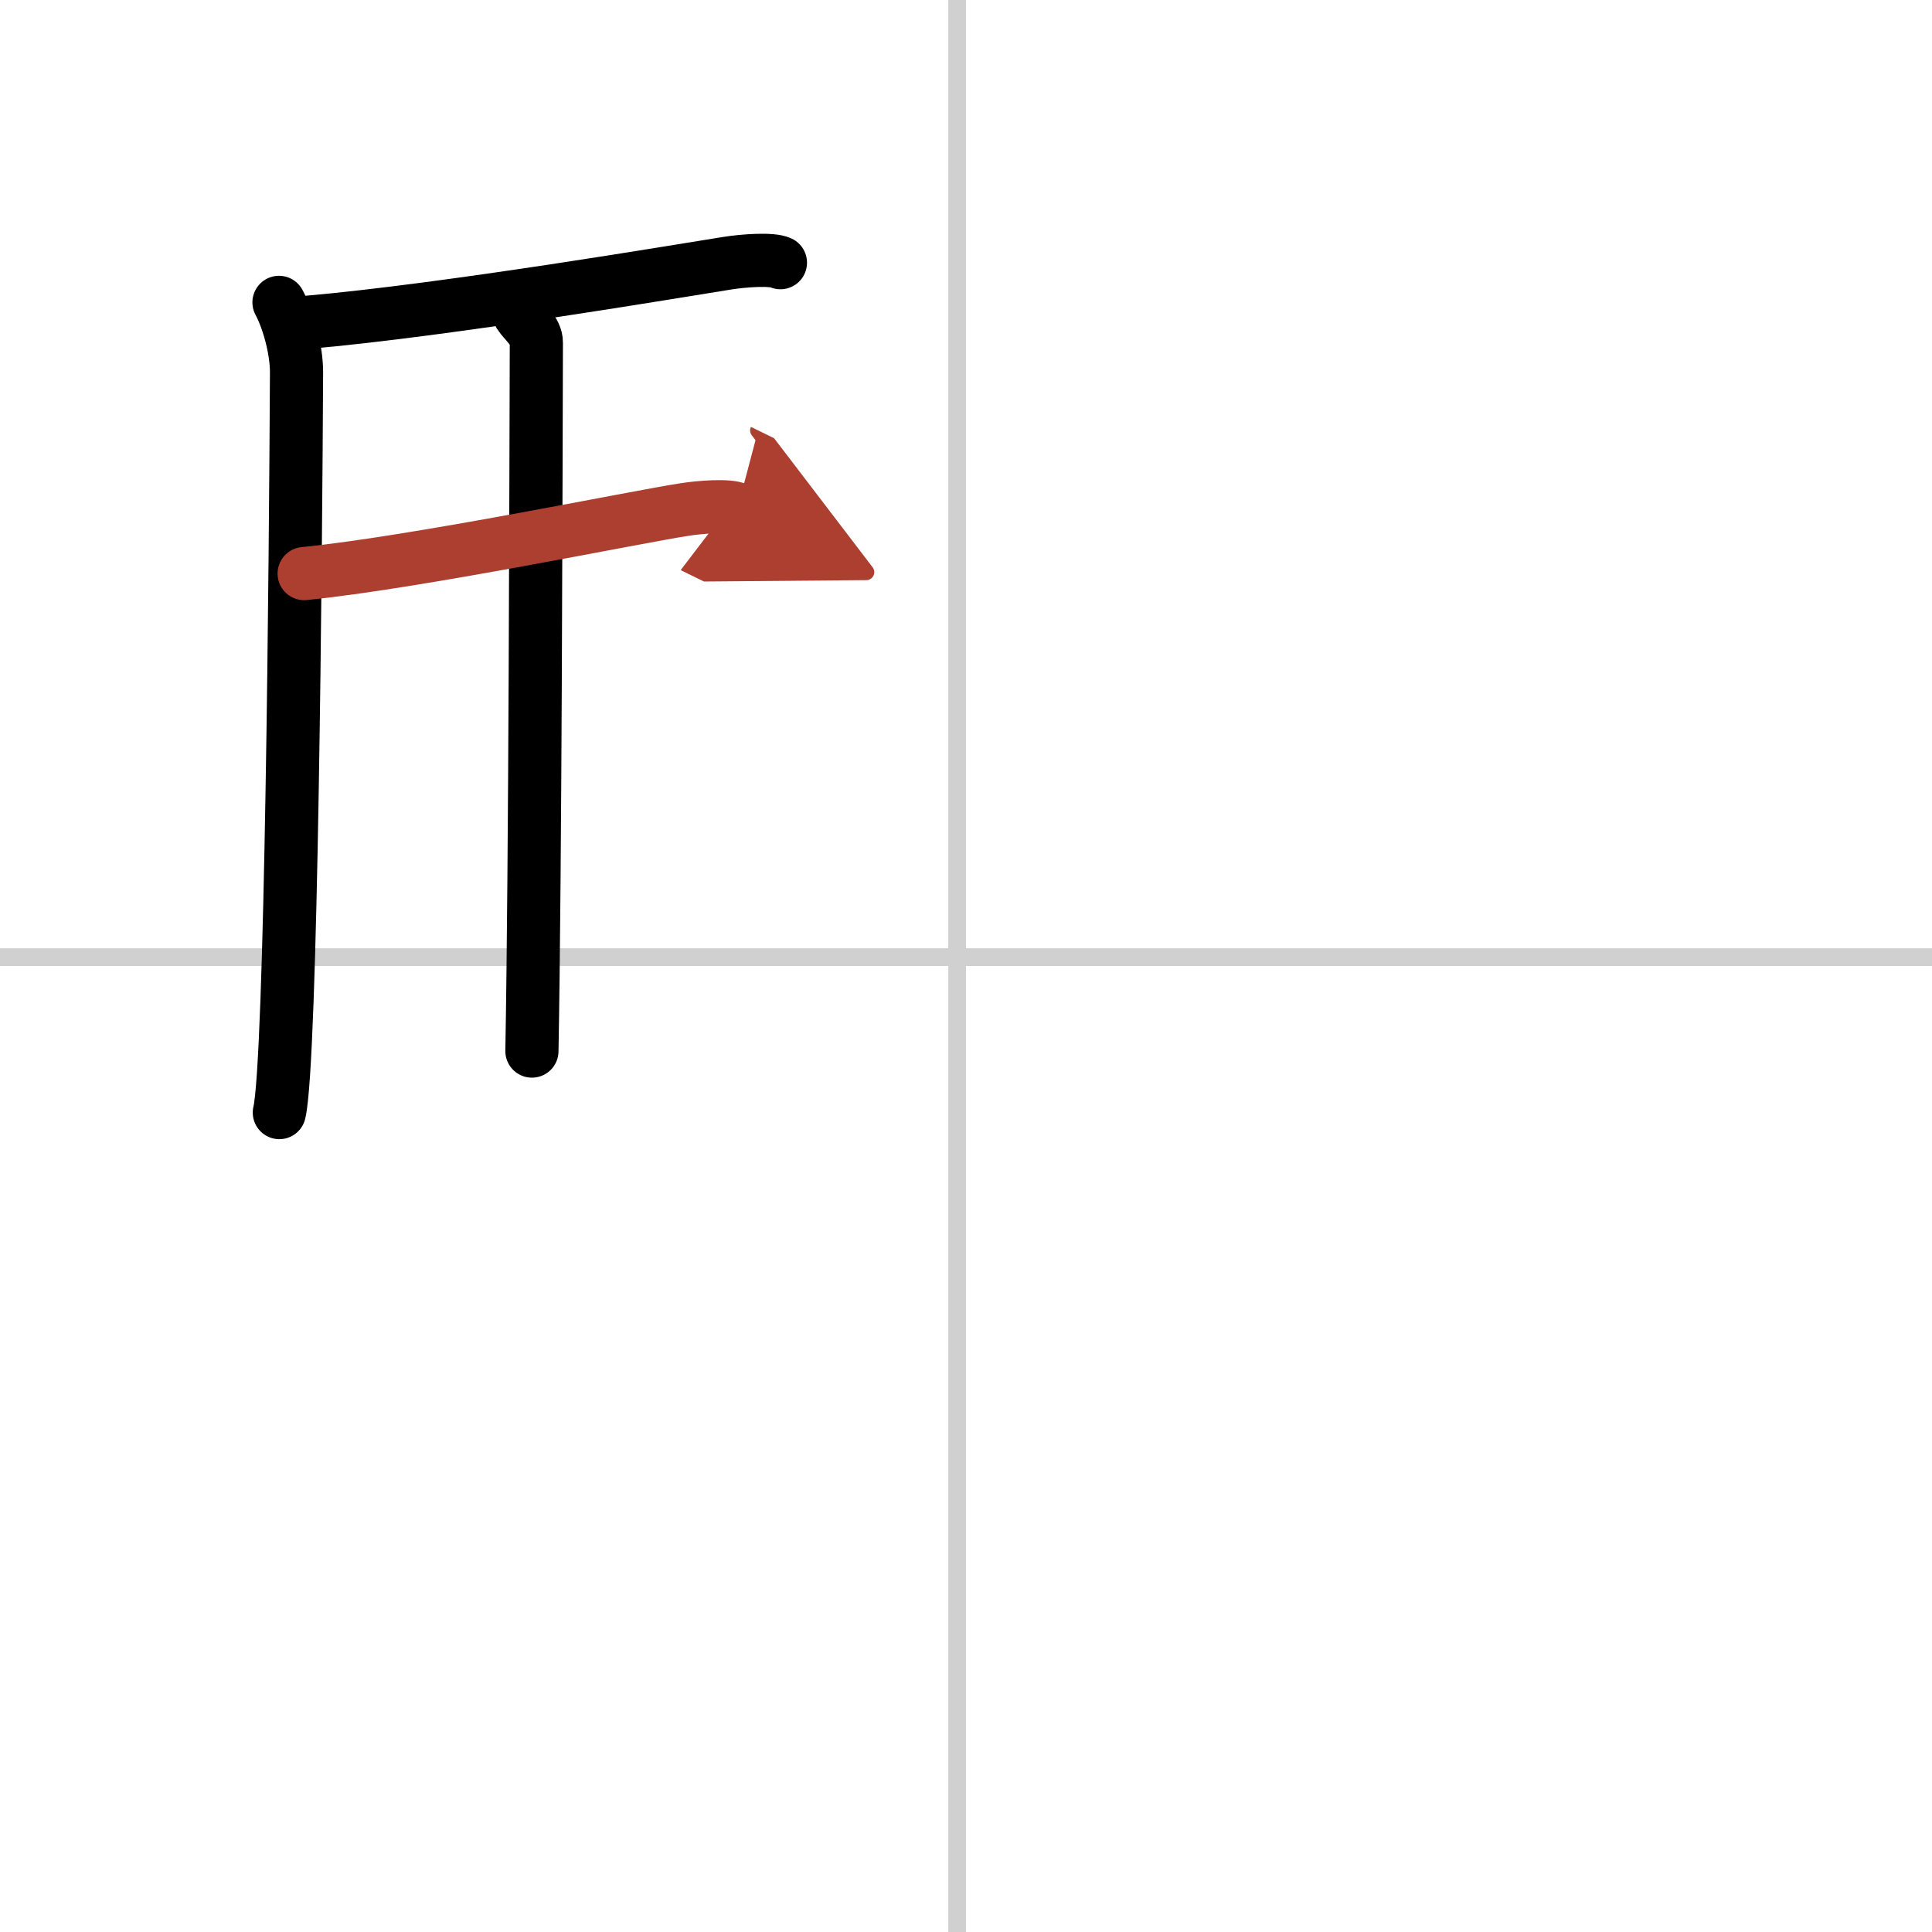
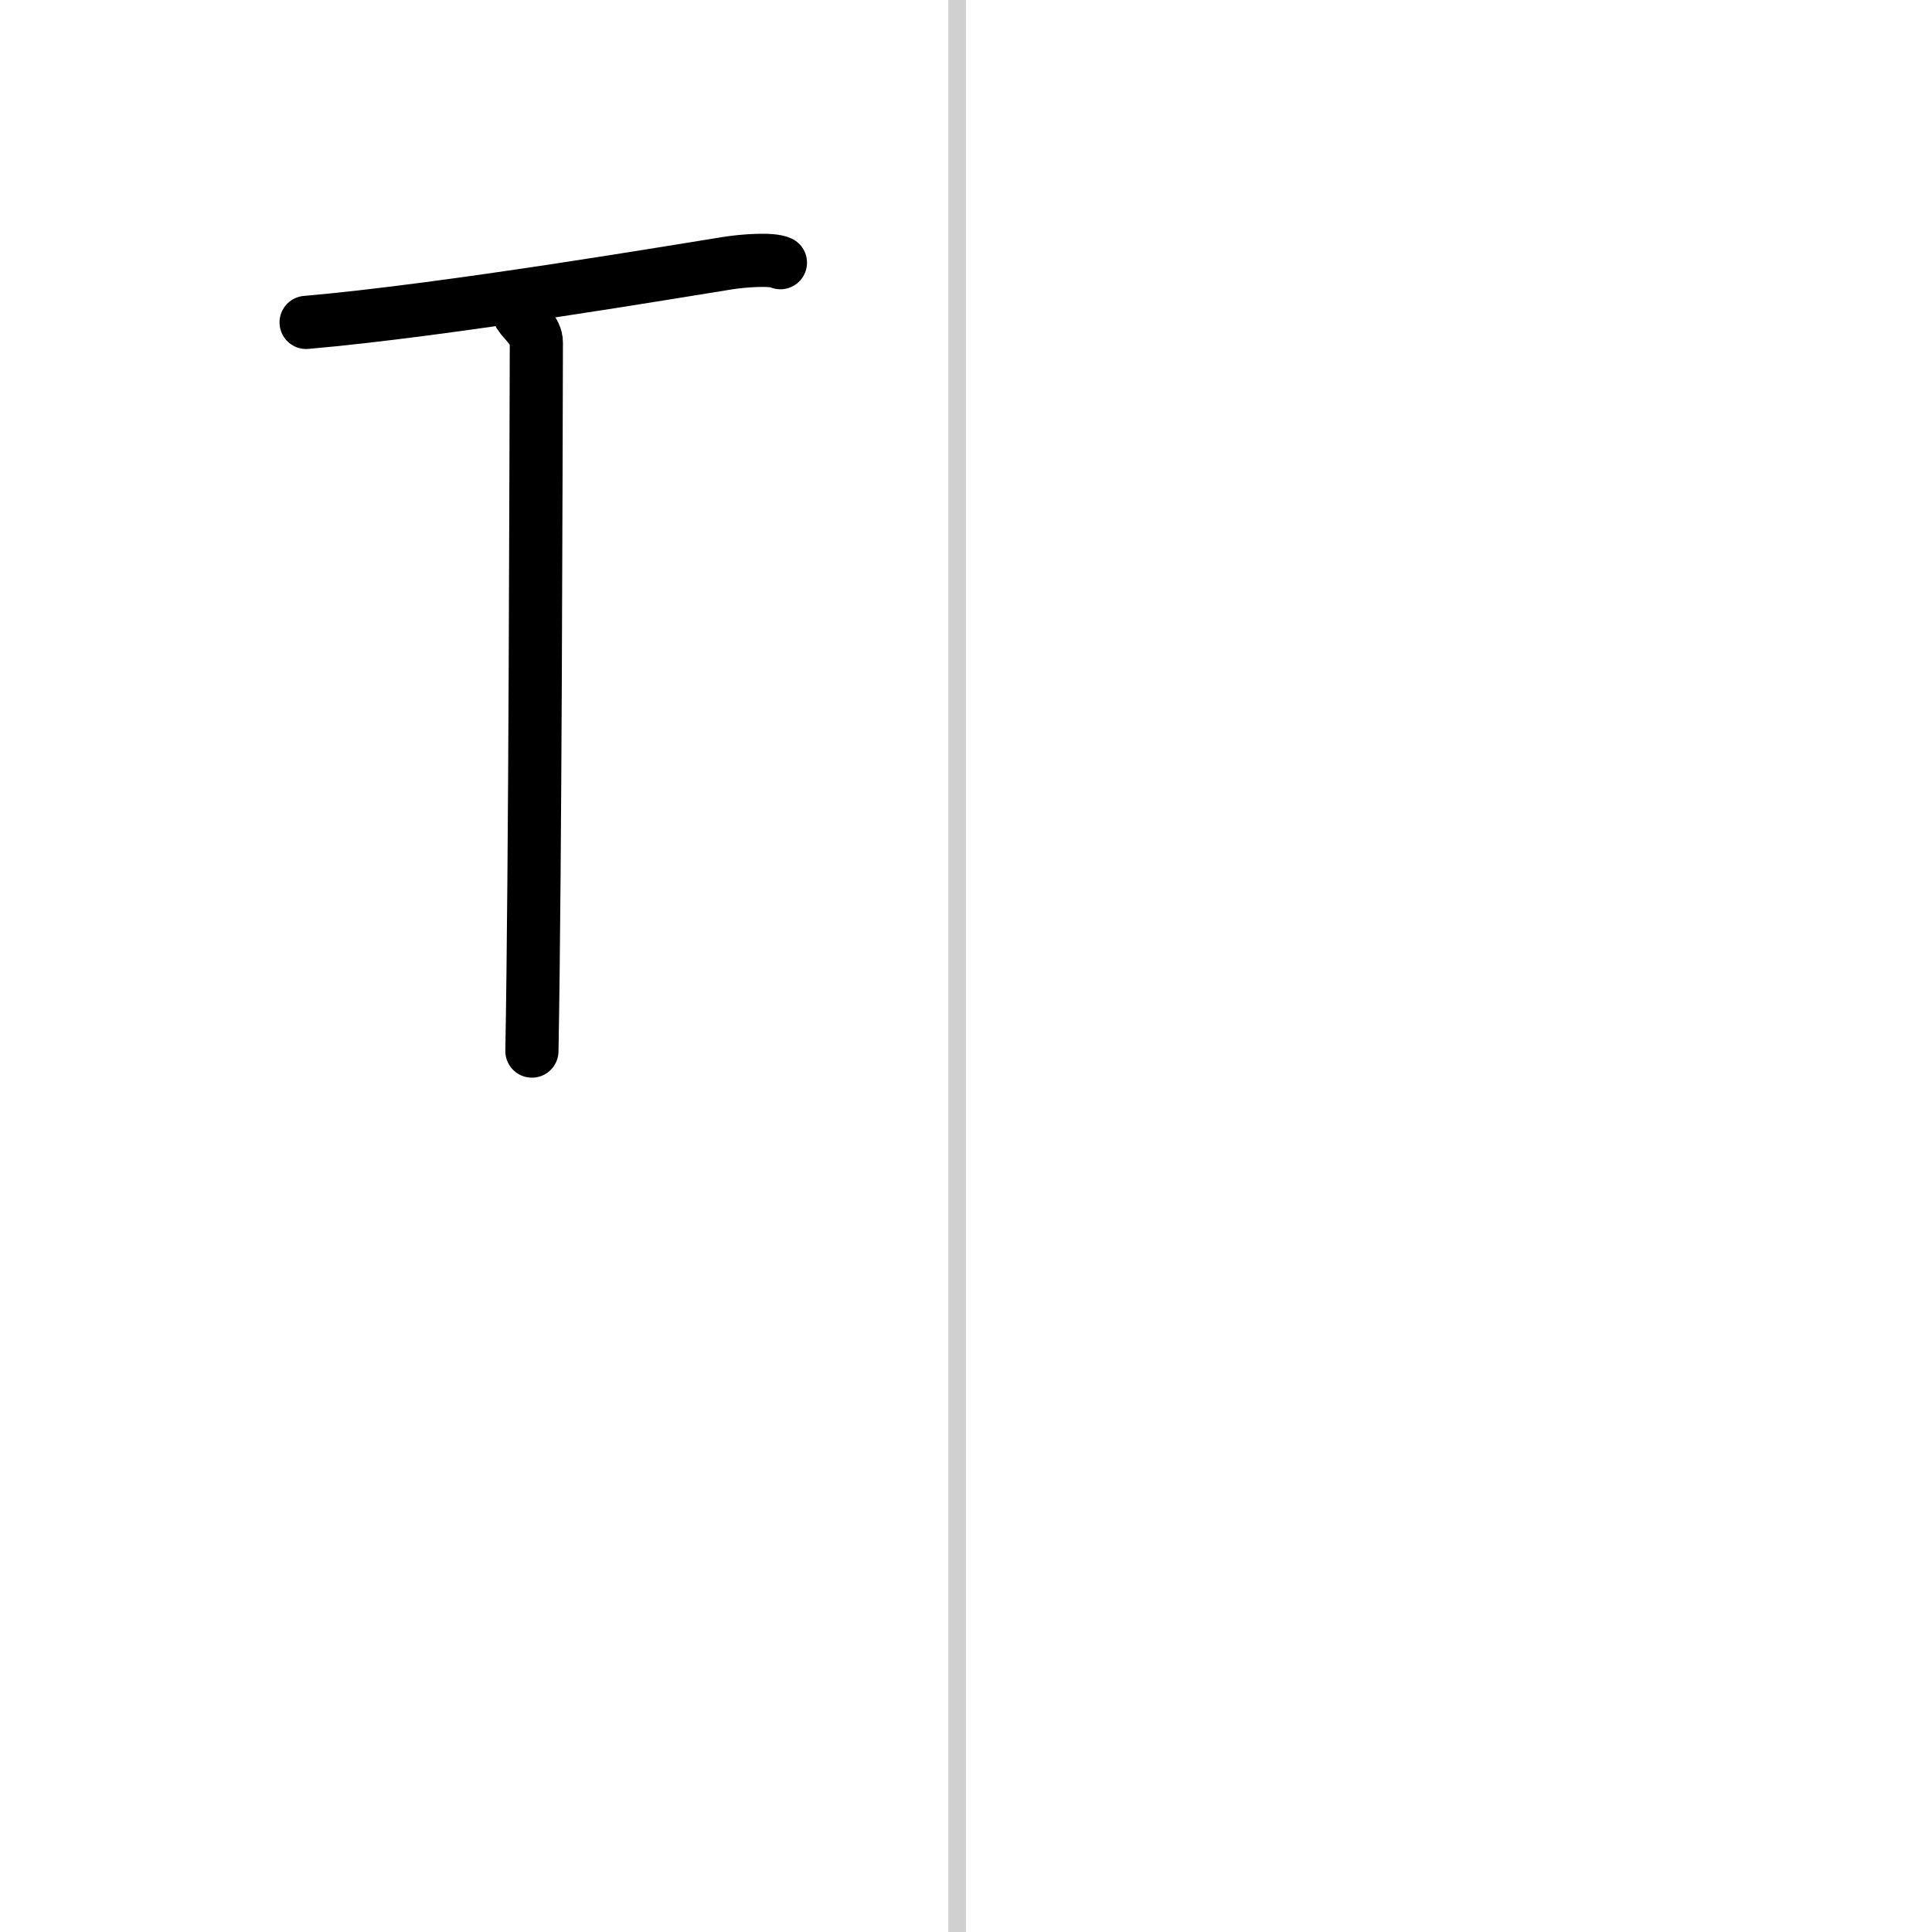
<svg xmlns="http://www.w3.org/2000/svg" width="400" height="400" viewBox="0 0 109 109">
  <defs>
    <marker id="a" markerWidth="4" orient="auto" refX="1" refY="5" viewBox="0 0 10 10">
      <polyline points="0 0 10 5 0 10 1 5" fill="#ad3f31" stroke="#ad3f31" />
    </marker>
  </defs>
  <g fill="none" stroke="#000" stroke-linecap="round" stroke-linejoin="round" stroke-width="3">
-     <rect width="100%" height="100%" fill="#fff" stroke="#fff" />
    <line x1="54" x2="54" y2="109" stroke="#d0d0d0" stroke-width="1" />
-     <line x2="109" y1="54" y2="54" stroke="#d0d0d0" stroke-width="1" />
-     <path d="m15.74 17.06c0.51 0.94 0.99 2.63 0.99 3.94-0.05 10.27-0.29 38.94-0.97 41.77" />
    <path d="m17.27 18.19c7.98-0.69 21.4-2.97 23.76-3.34 0.94-0.15 2.53-0.26 3-0.03" />
    <path d="m29.31 17.75c0.25 0.4 0.96 0.93 0.95 1.58-0.02 6.55-0.06 29.67-0.25 39.97" />
-     <path d="m17.16 32.36c6.26-0.62 18.75-3.2 21.44-3.61 0.94-0.15 2.53-0.26 3-0.03" marker-end="url(#a)" stroke="#ad3f31" />
  </g>
</svg>